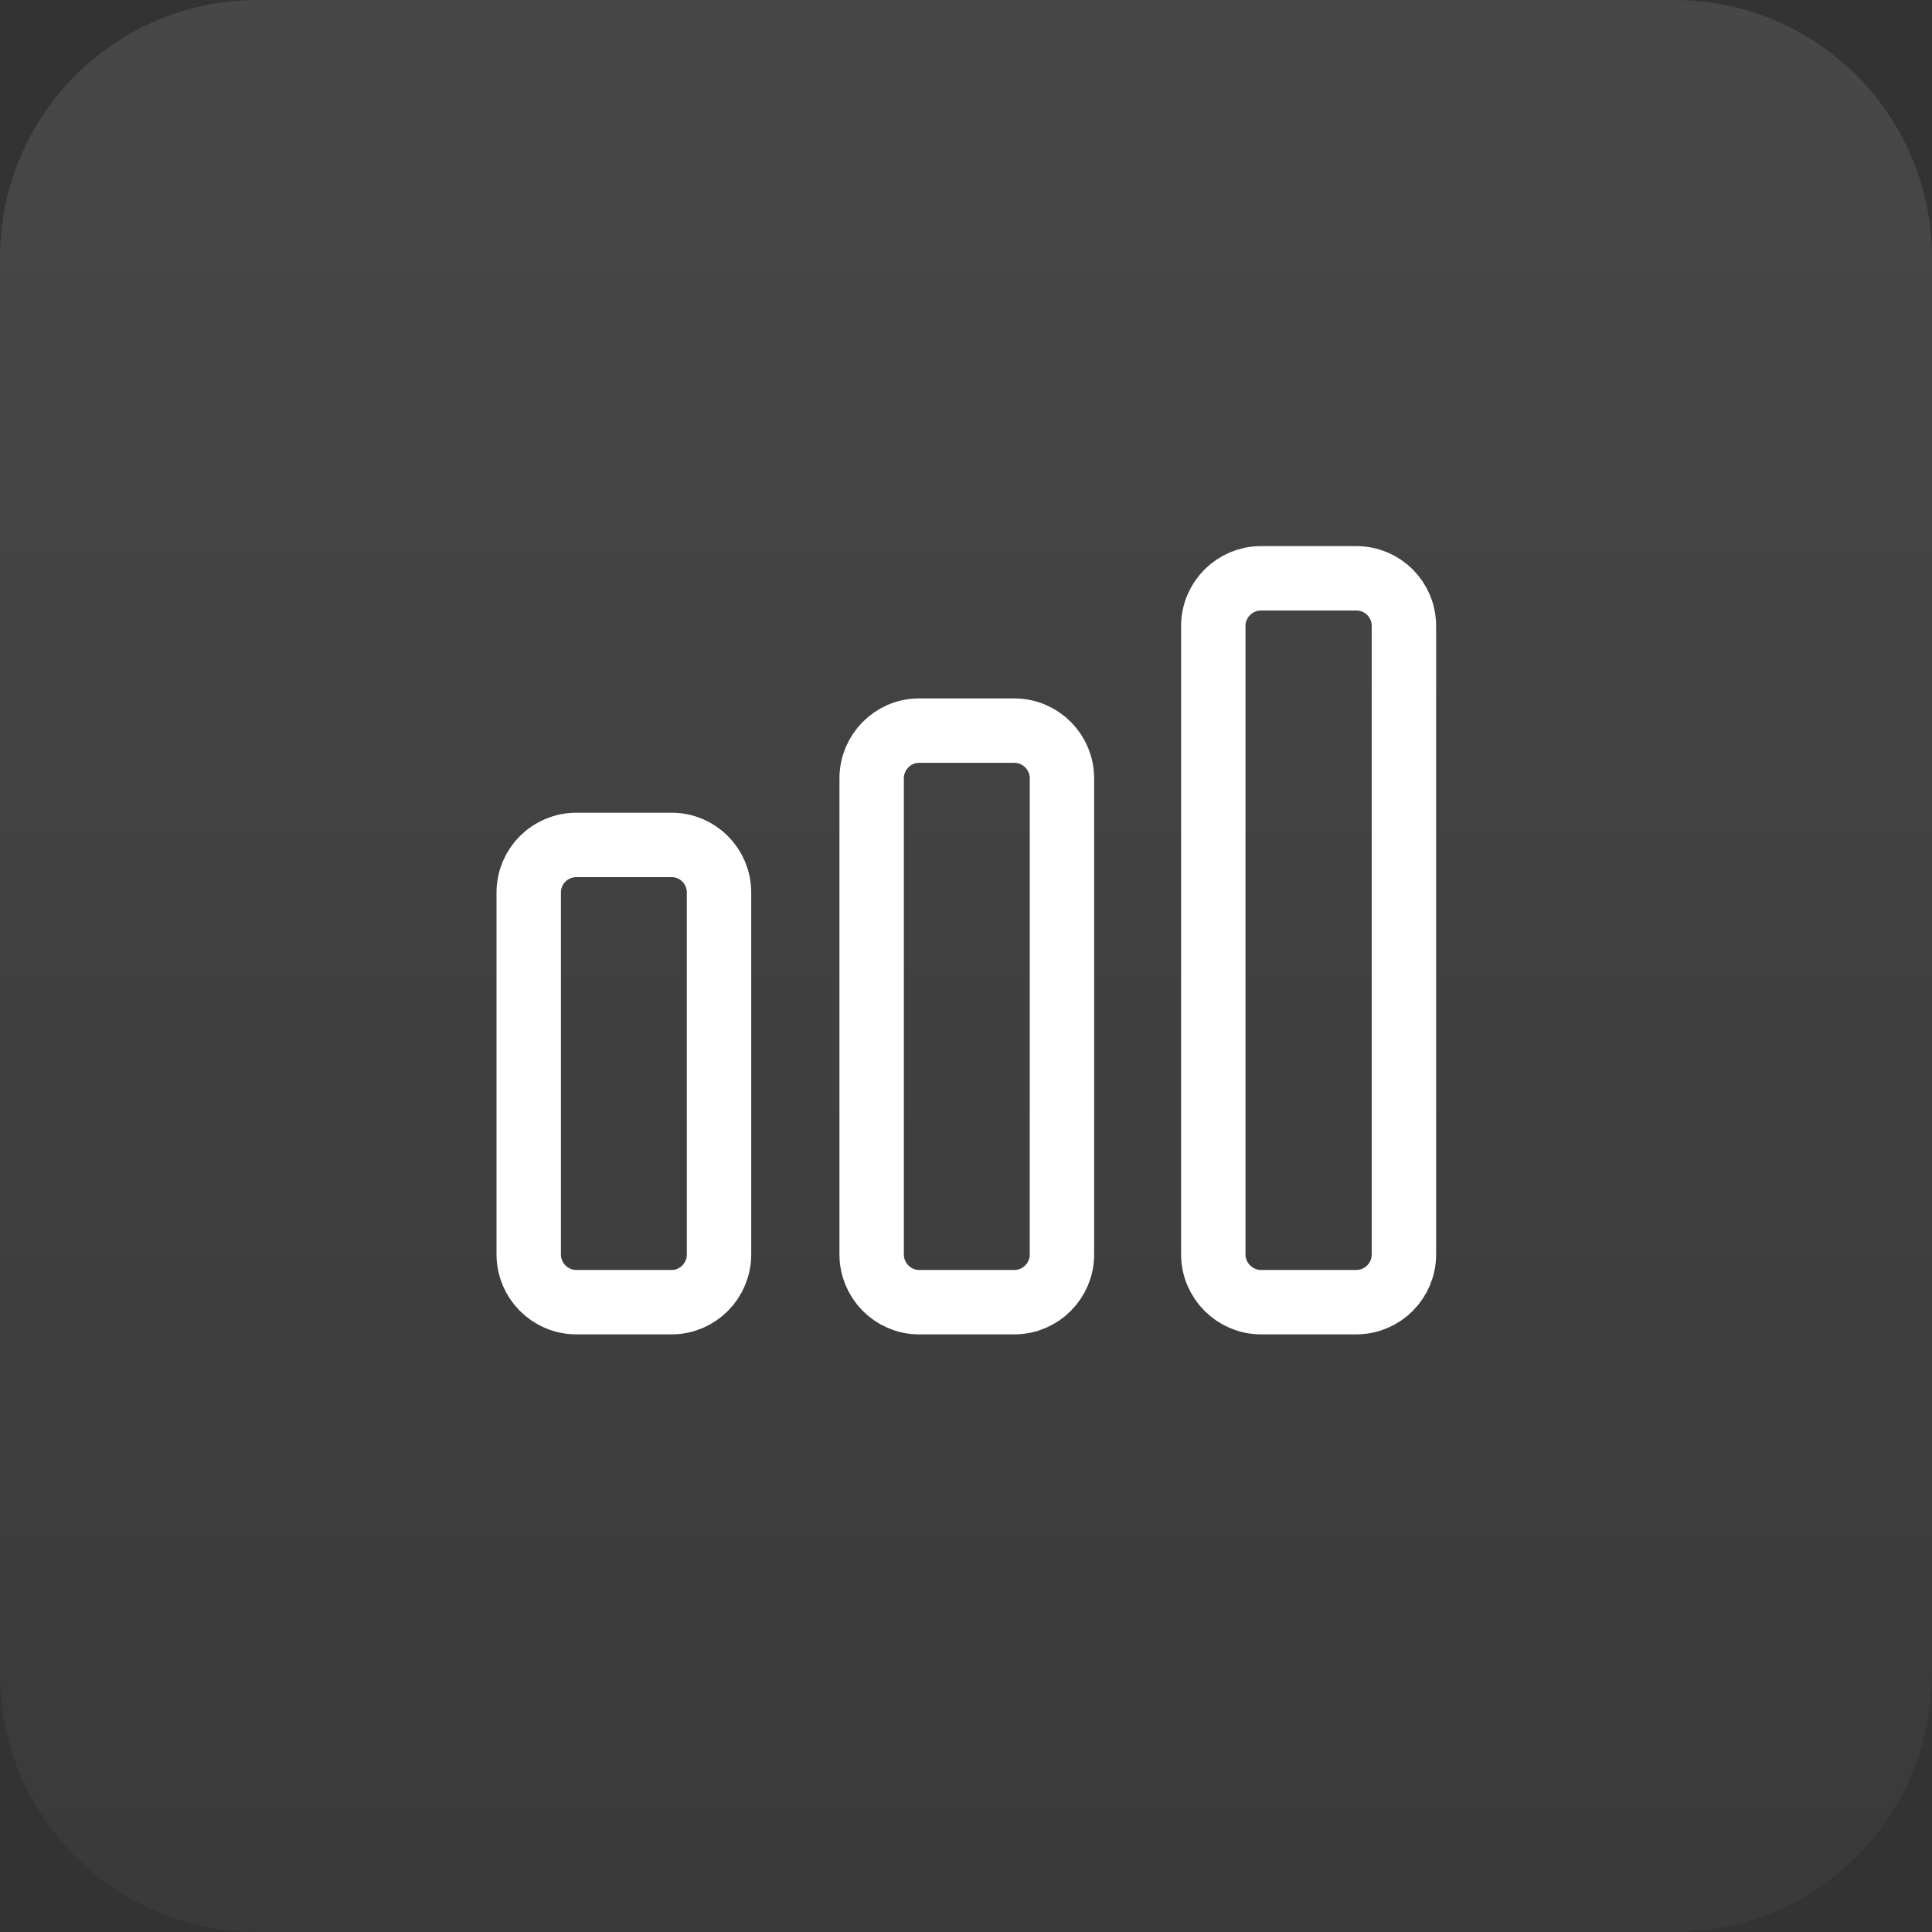
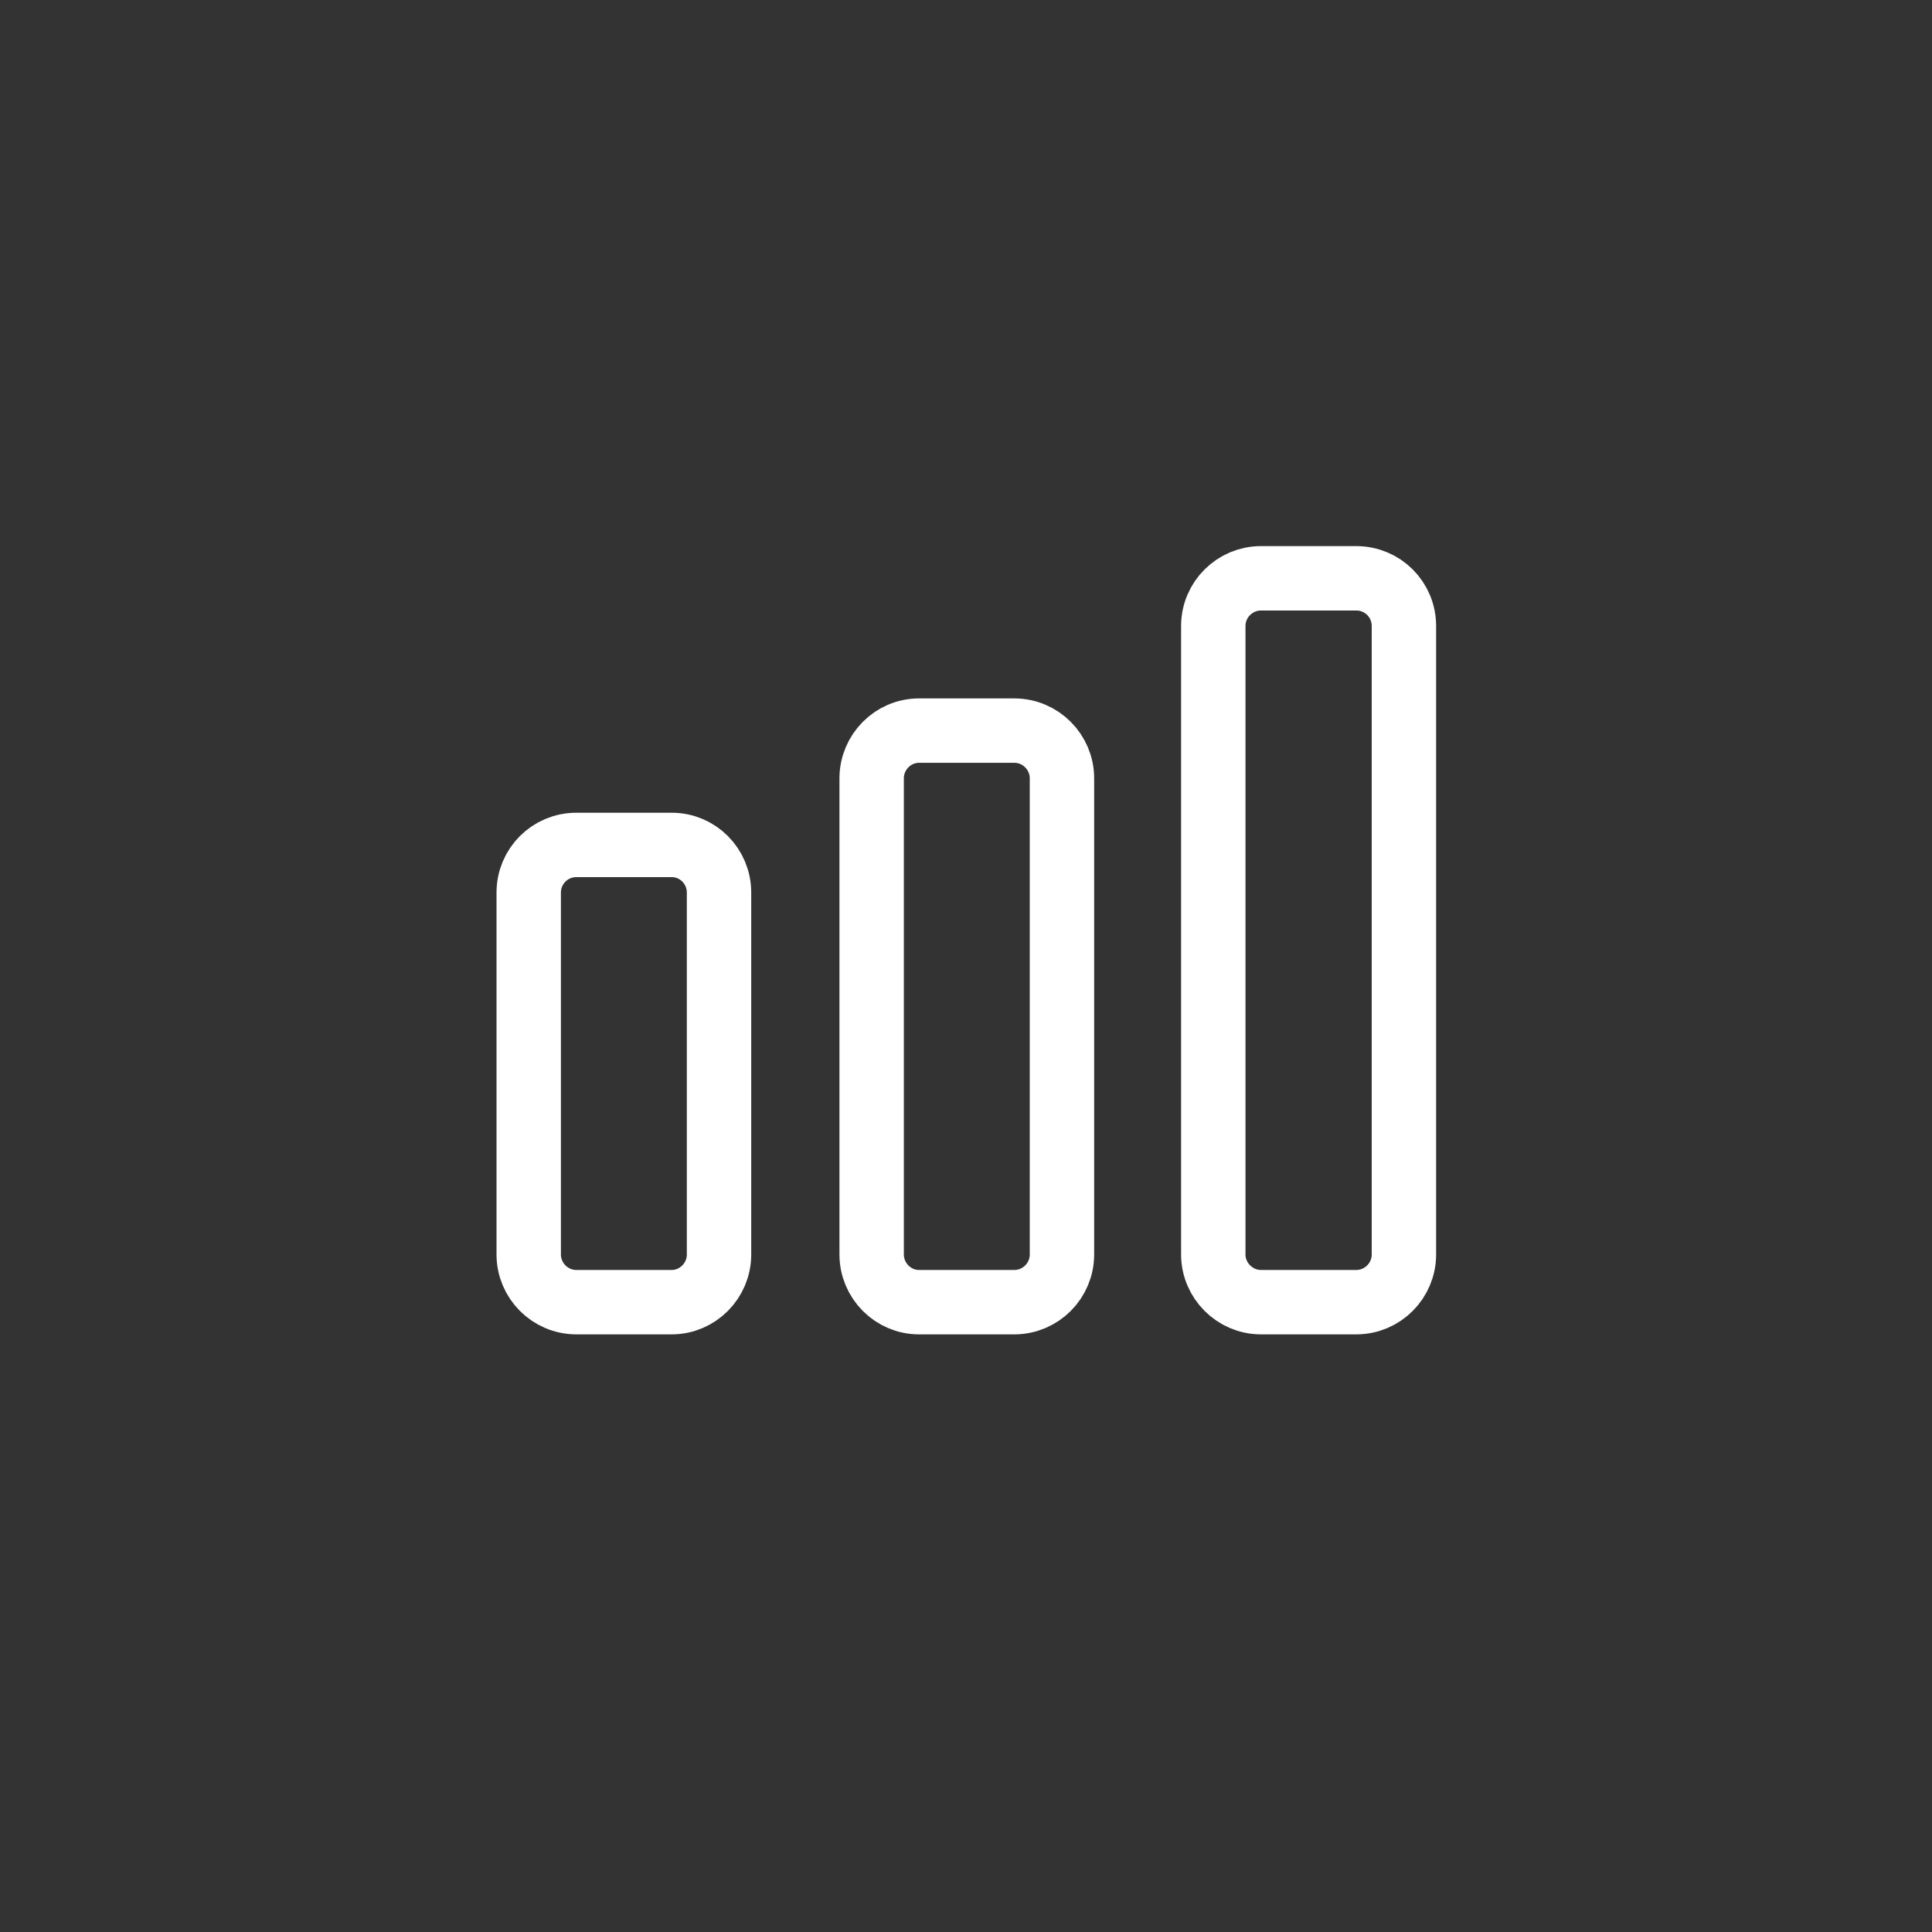
<svg xmlns="http://www.w3.org/2000/svg" version="1.2" viewBox="0 0 60 60" width="60" height="60">
  <rect x="0" y="0" width="60" height="60" fill="#333333" stroke="none" />
  <title>icons</title>
  <defs>
    <linearGradient id="g1" x2="1" gradientUnits="userSpaceOnUse" gradientTransform="matrix(0,60,-60,0,30,0)">
      <stop offset="0" stop-color="#ffffff" />
      <stop offset="1" stop-color="#747474" />
    </linearGradient>
  </defs>
  <style>
		.s0 { opacity: .1;fill: url(#g1) } 
		.s1 { fill: none;stroke: #ffffff;stroke-linecap: round;stroke-linejoin: round;stroke-width: 2 } 
	</style>
-   <path fill-rule="evenodd" class="s0" d="m8 0h44c4.42 0 8 3.58 8 8v44c0 4.42-3.58 8-8 8h-44c-4.42 0-8-3.58-8-8v-44c0-4.42 3.58-8 8-8z" />
  <path class="s1" d="m17.9 26.24h2.96c0.81 0 1.47 0.66 1.47 1.48v11.24c0 0.81-0.66 1.48-1.47 1.48h-2.96c-0.82 0-1.48-0.67-1.48-1.48v-11.24c0-0.82 0.66-1.48 1.48-1.48zm10.64-3.55h2.96c0.82 0 1.48 0.67 1.48 1.48v14.79c0 0.81-0.66 1.48-1.48 1.48h-2.96c-0.81 0-1.47-0.67-1.47-1.48v-14.79c0-0.81 0.66-1.48 1.47-1.48zm10.62-4.73h2.96c0.82 0 1.48 0.66 1.48 1.48v19.52c0 0.81-0.66 1.48-1.48 1.48h-2.96c-0.81 0-1.48-0.67-1.48-1.48v-19.52c0-0.82 0.67-1.48 1.48-1.48z" />
</svg>